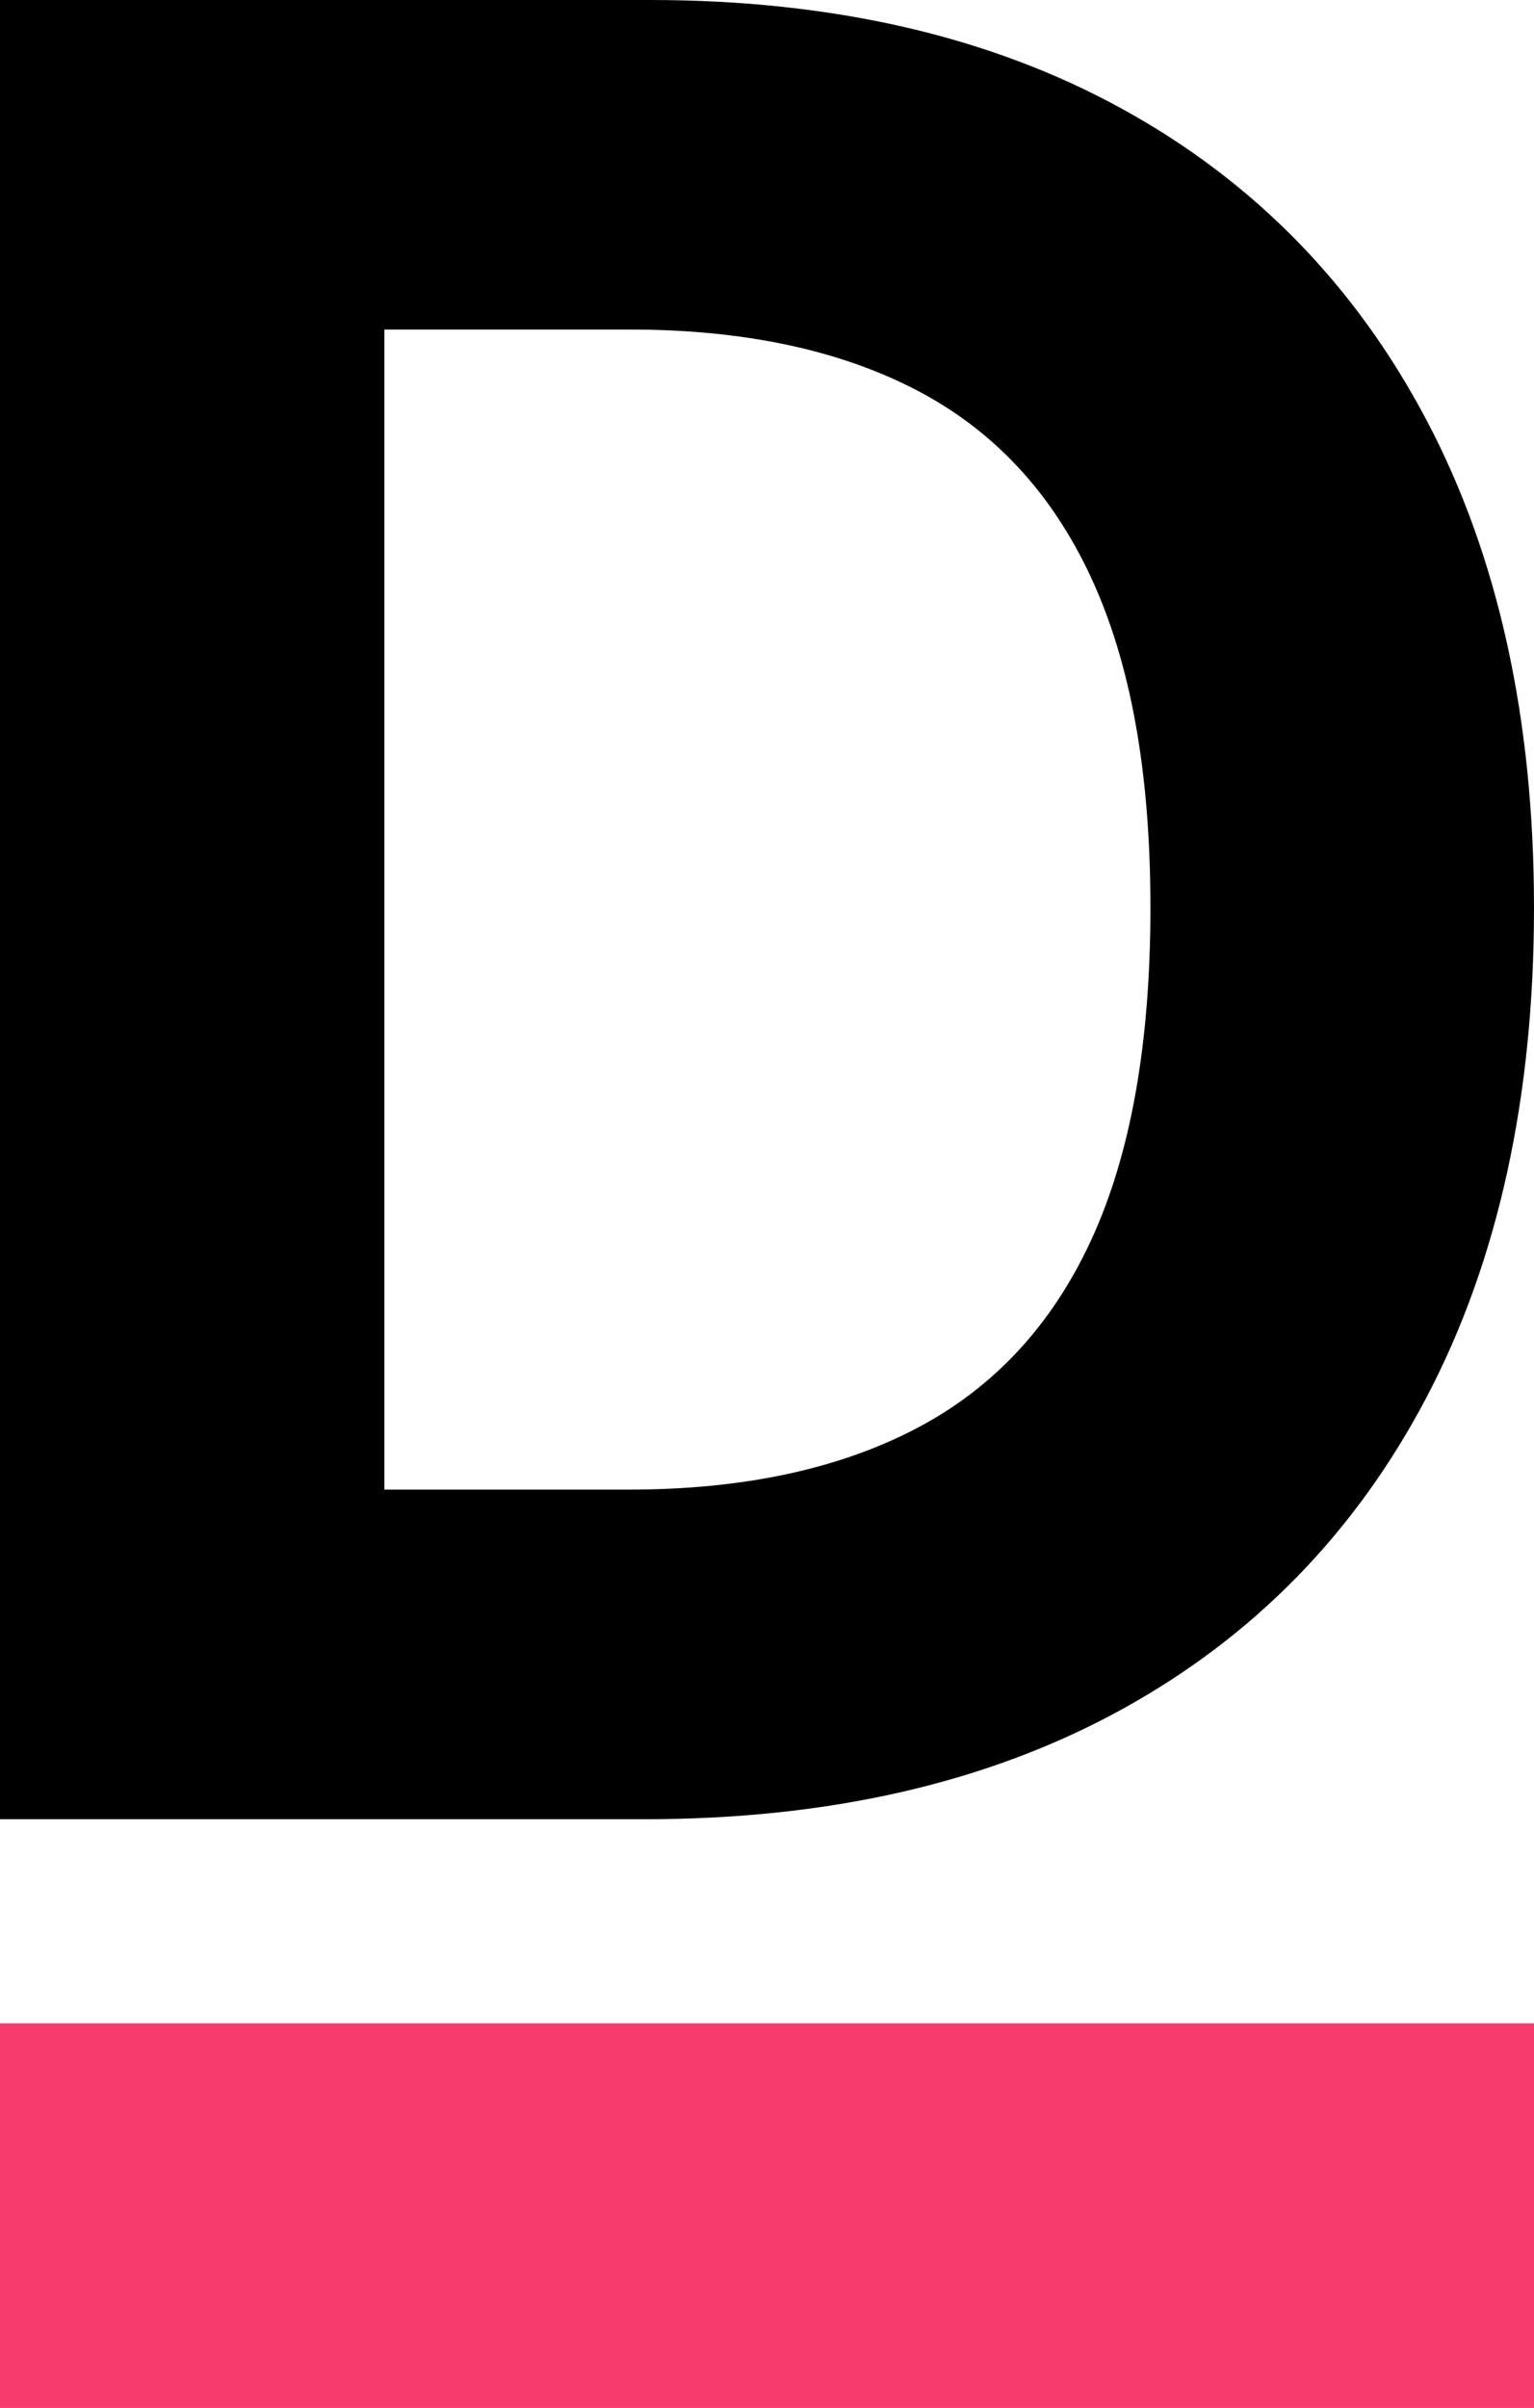
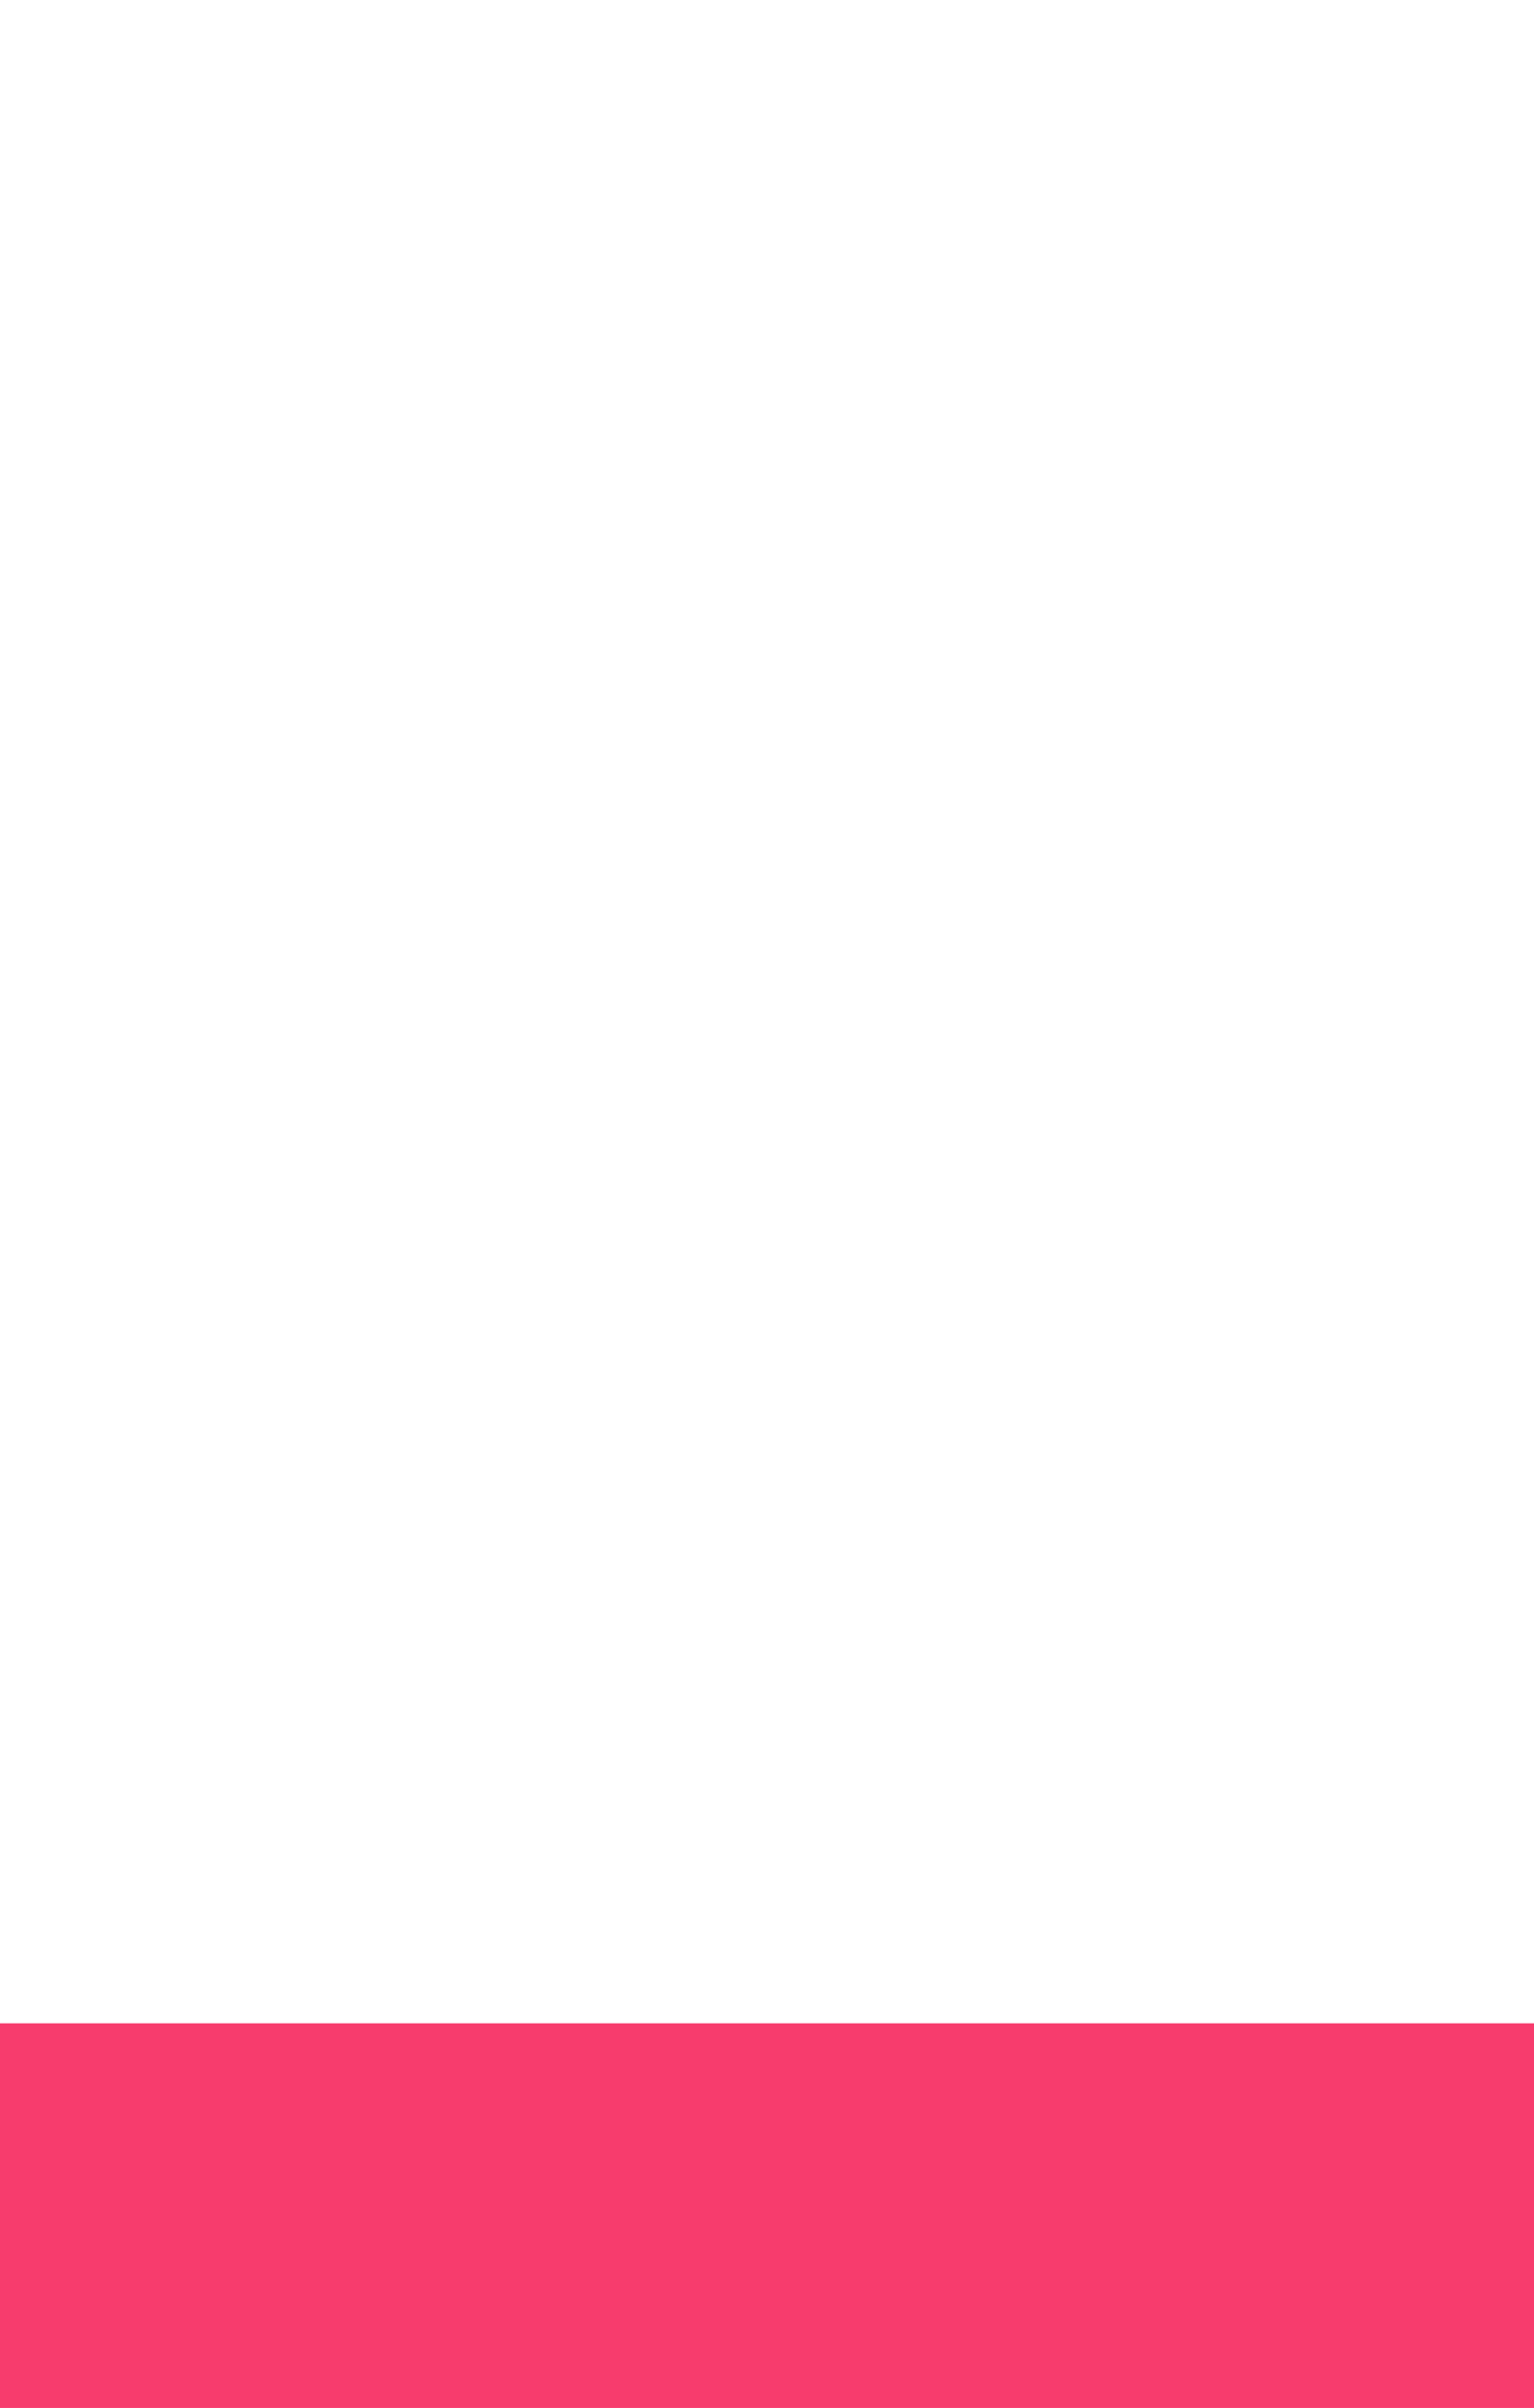
<svg xmlns="http://www.w3.org/2000/svg" viewBox="0 0 388.57 609.58">
-   <path d="M163.25 460.53H0V0h164.6c46.32 0 86.2 9.18 119.63 27.55 33.43 18.37 59.17 44.71 77.24 79.04 18.06 34.33 27.1 75.41 27.1 123.23s-9.03 89.2-27.1 123.68c-18.07 34.48-43.93 60.94-77.58 79.38-33.66 18.44-73.87 27.66-120.64 27.66zM97.36 377.1h61.84c28.78 0 53.03-5.13 72.74-15.4 19.71-10.27 34.55-26.23 44.52-47.9 9.97-21.66 14.95-49.66 14.95-83.99s-4.99-61.84-14.95-83.43c-9.97-21.59-24.77-37.48-44.41-47.67-19.64-10.19-43.85-15.29-72.63-15.29H97.36V377.1z" />
-   <path fill="#f73c6d" d="M0 512.21h388.57v97.37H0z" />
+   <path fill="#f73c6d" d="M0 512.21h388.57v97.37H0" />
</svg>